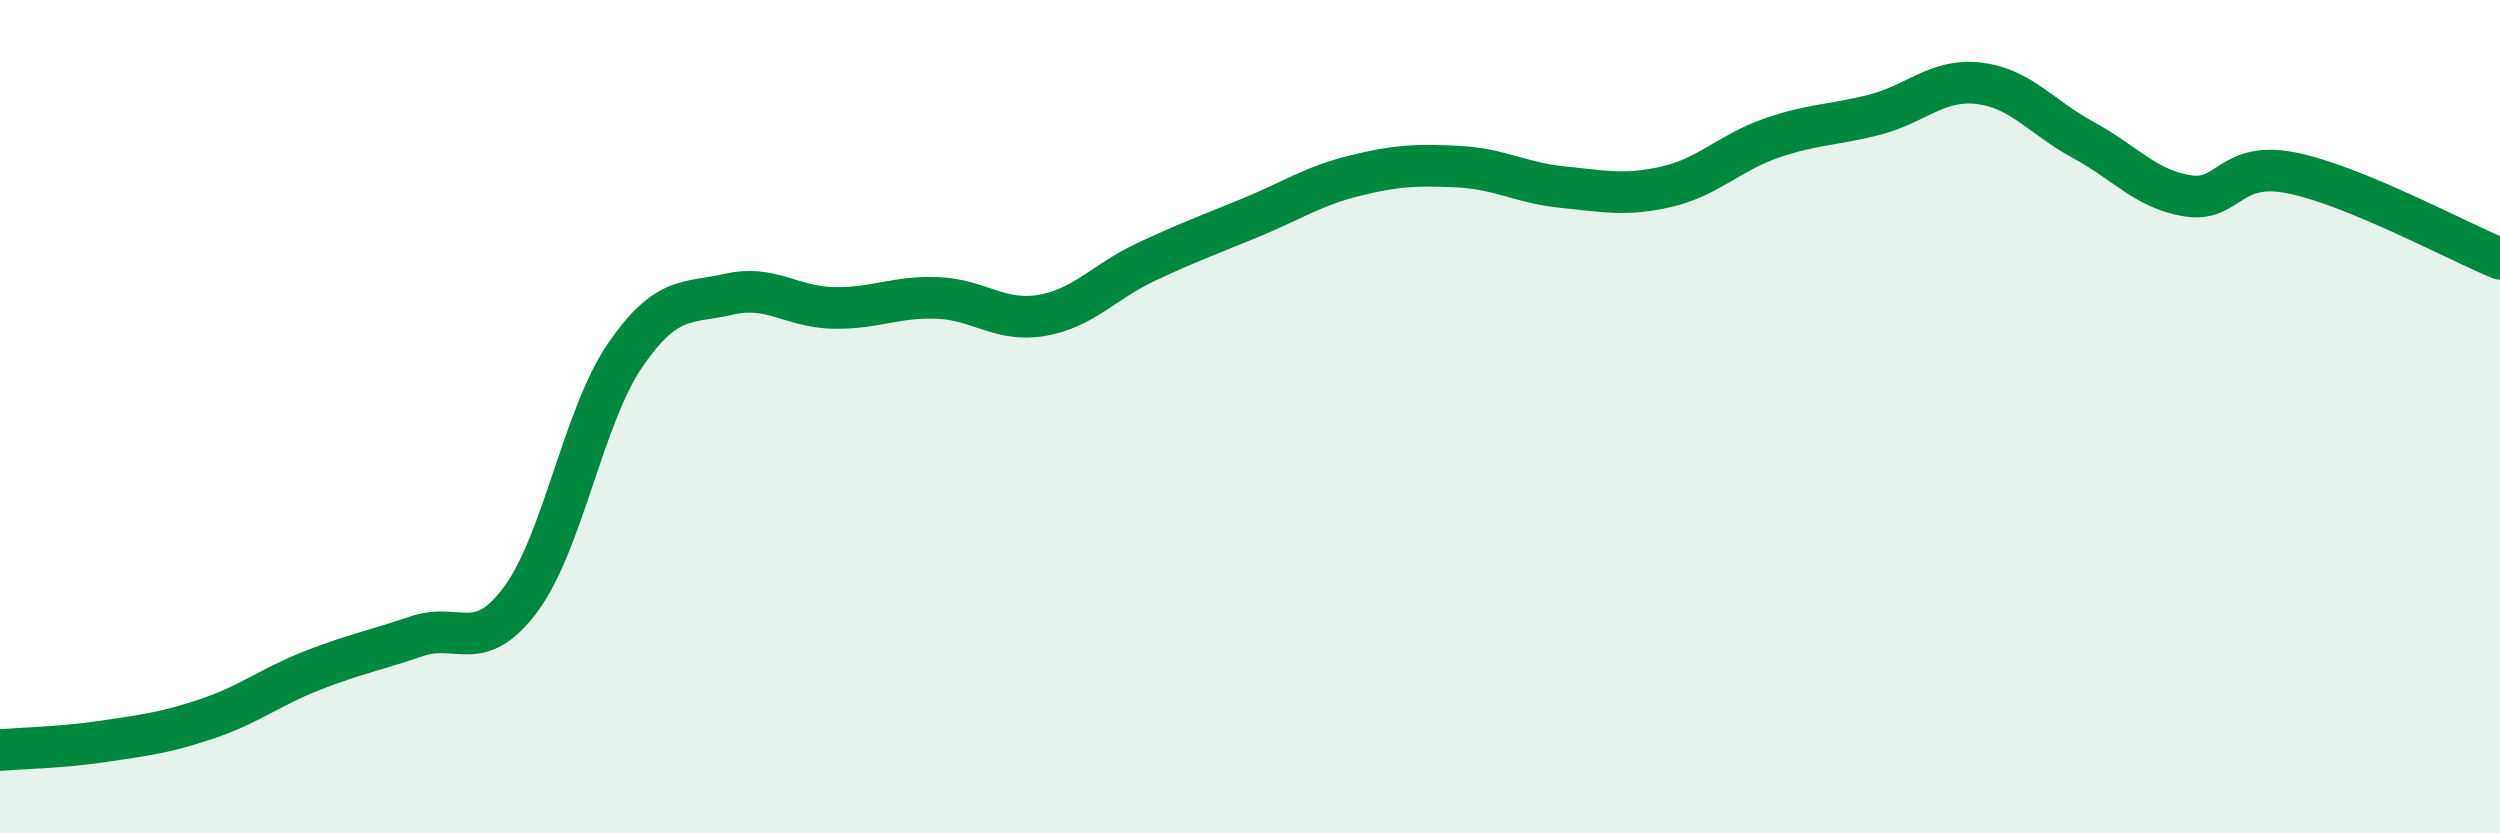
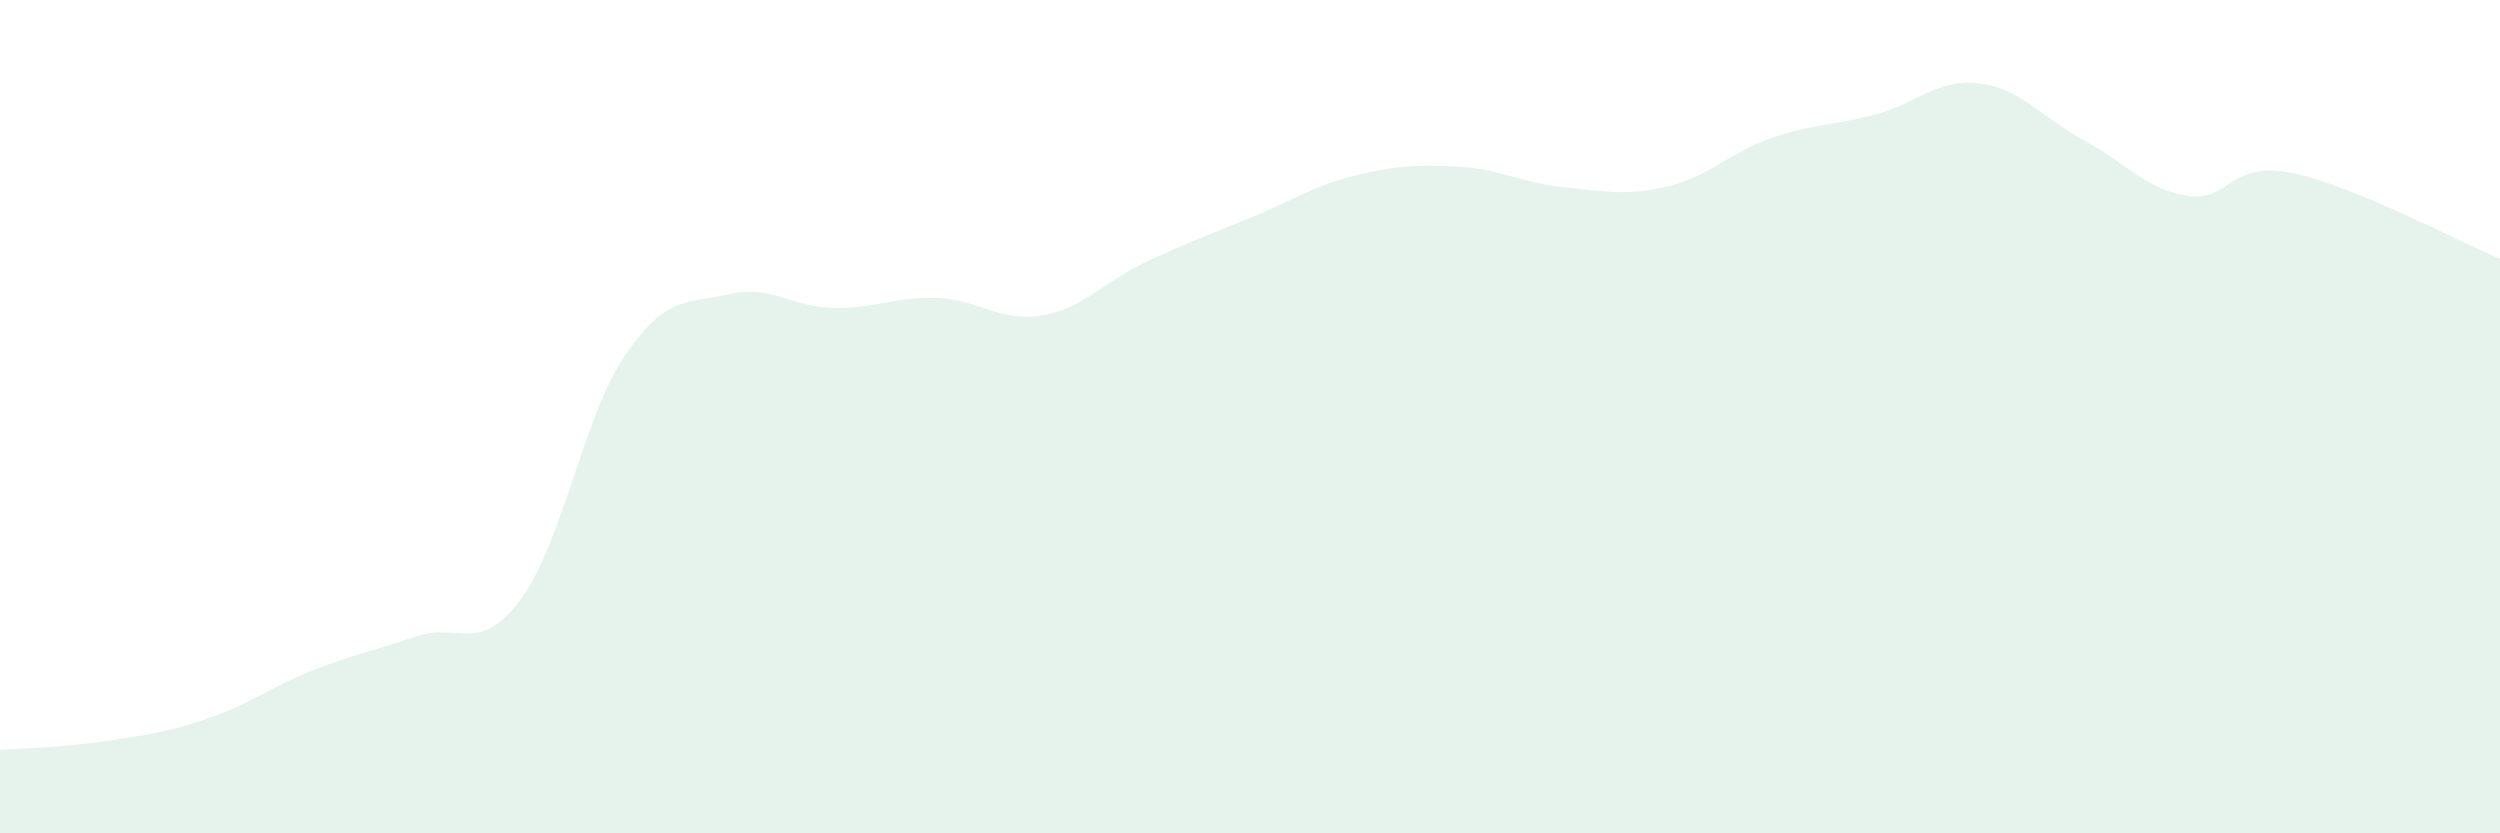
<svg xmlns="http://www.w3.org/2000/svg" width="60" height="20" viewBox="0 0 60 20">
  <path d="M 0,18 C 0.5,17.96 1.5,17.94 2.5,17.79 C 3.5,17.64 4,17.58 5,17.24 C 6,16.9 6.5,16.48 7.5,16.09 C 8.5,15.7 9,15.61 10,15.27 C 11,14.93 11.5,15.73 12.5,14.38 C 13.5,13.03 14,9.99 15,8.53 C 16,7.07 16.5,7.29 17.5,7.06 C 18.5,6.83 19,7.37 20,7.39 C 21,7.41 21.5,7.11 22.5,7.15 C 23.5,7.19 24,7.74 25,7.57 C 26,7.4 26.5,6.76 27.5,6.29 C 28.5,5.82 29,5.64 30,5.23 C 31,4.82 31.5,4.47 32.5,4.22 C 33.5,3.97 34,3.95 35,4 C 36,4.05 36.5,4.39 37.5,4.49 C 38.5,4.59 39,4.71 40,4.48 C 41,4.25 41.5,3.67 42.5,3.32 C 43.5,2.97 44,3.01 45,2.75 C 46,2.49 46.5,1.88 47.5,2 C 48.5,2.12 49,2.82 50,3.36 C 51,3.9 51.5,4.54 52.5,4.7 C 53.5,4.86 53.5,3.85 55,4.15 C 56.5,4.45 59,5.8 60,6.21L60 20L0 20Z" fill="#008740" opacity="0.1" stroke-linecap="round" stroke-linejoin="round" />
-   <path d="M 0,18 C 0.5,17.96 1.5,17.94 2.5,17.79 C 3.5,17.64 4,17.58 5,17.24 C 6,16.9 6.5,16.48 7.5,16.09 C 8.5,15.7 9,15.61 10,15.27 C 11,14.93 11.5,15.73 12.5,14.38 C 13.5,13.03 14,9.99 15,8.53 C 16,7.07 16.5,7.29 17.5,7.06 C 18.5,6.83 19,7.37 20,7.39 C 21,7.41 21.5,7.11 22.5,7.15 C 23.5,7.19 24,7.74 25,7.57 C 26,7.4 26.5,6.76 27.5,6.29 C 28.5,5.82 29,5.64 30,5.23 C 31,4.82 31.5,4.47 32.5,4.22 C 33.5,3.97 34,3.95 35,4 C 36,4.05 36.5,4.39 37.5,4.49 C 38.5,4.59 39,4.71 40,4.48 C 41,4.25 41.5,3.67 42.5,3.32 C 43.5,2.97 44,3.01 45,2.75 C 46,2.49 46.5,1.88 47.5,2 C 48.5,2.12 49,2.82 50,3.36 C 51,3.9 51.5,4.54 52.5,4.7 C 53.5,4.86 53.5,3.85 55,4.15 C 56.5,4.45 59,5.8 60,6.21" stroke="#008740" stroke-width="1" fill="none" stroke-linecap="round" stroke-linejoin="round" />
</svg>